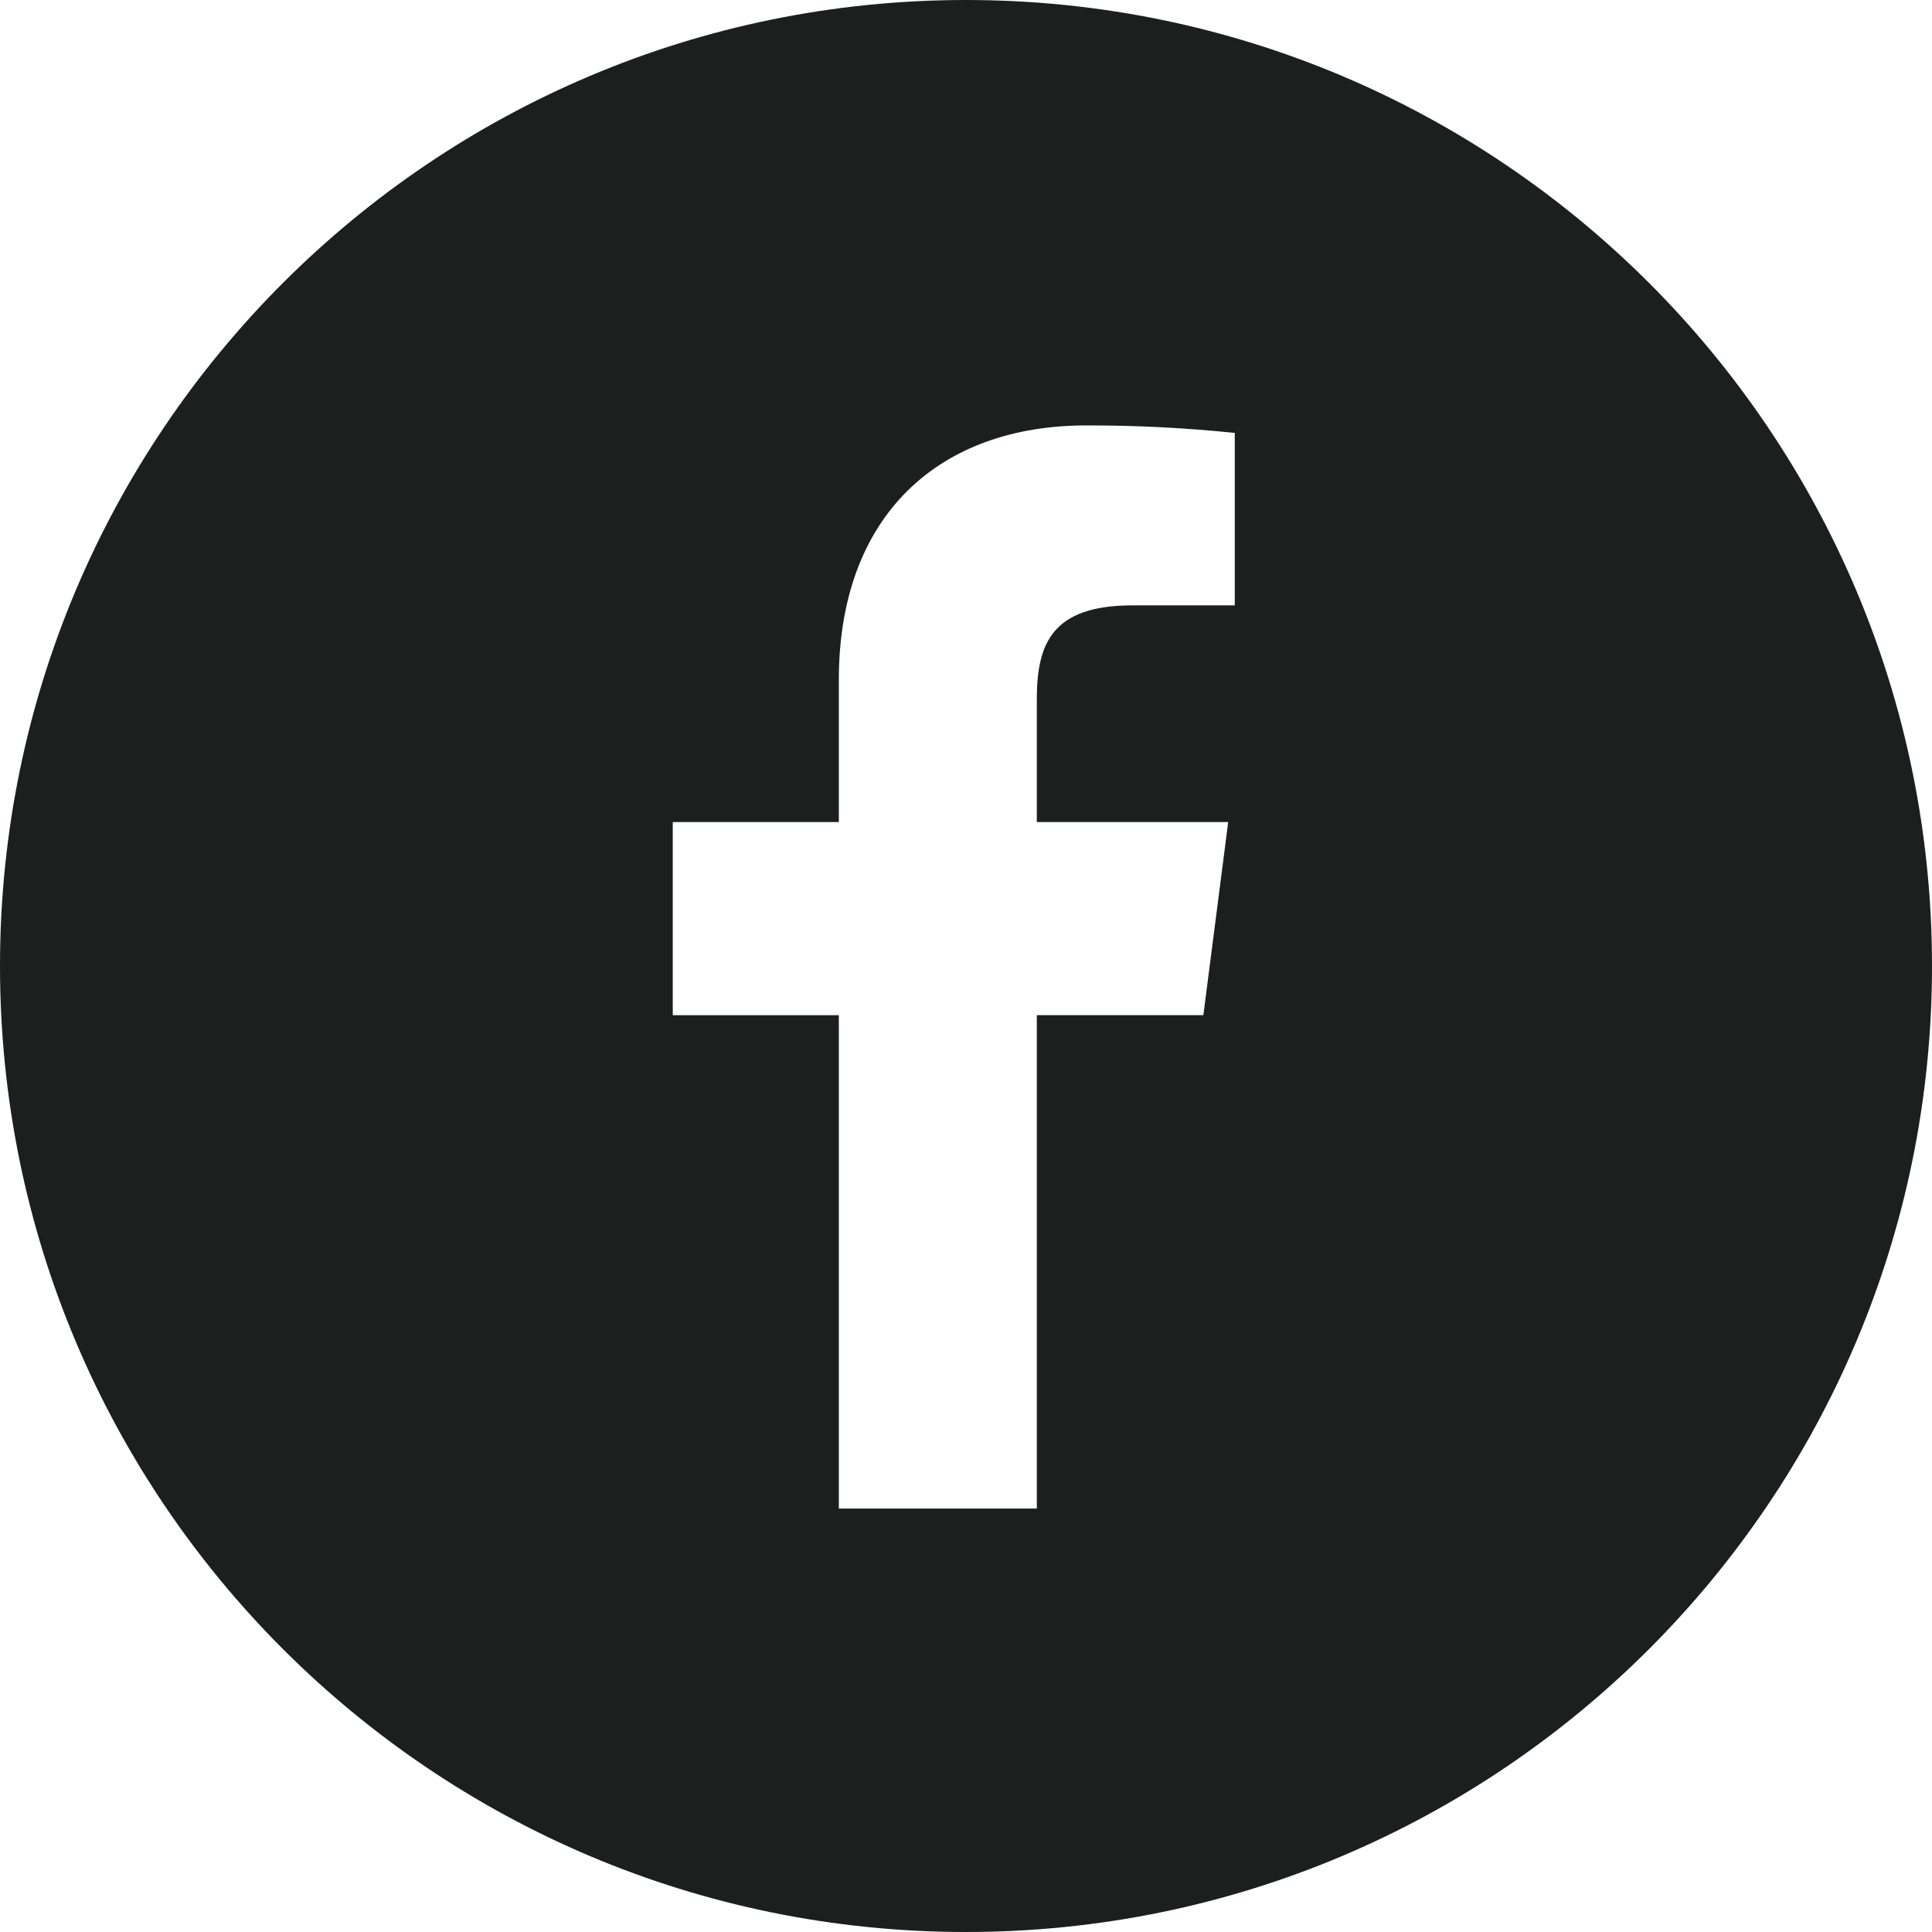
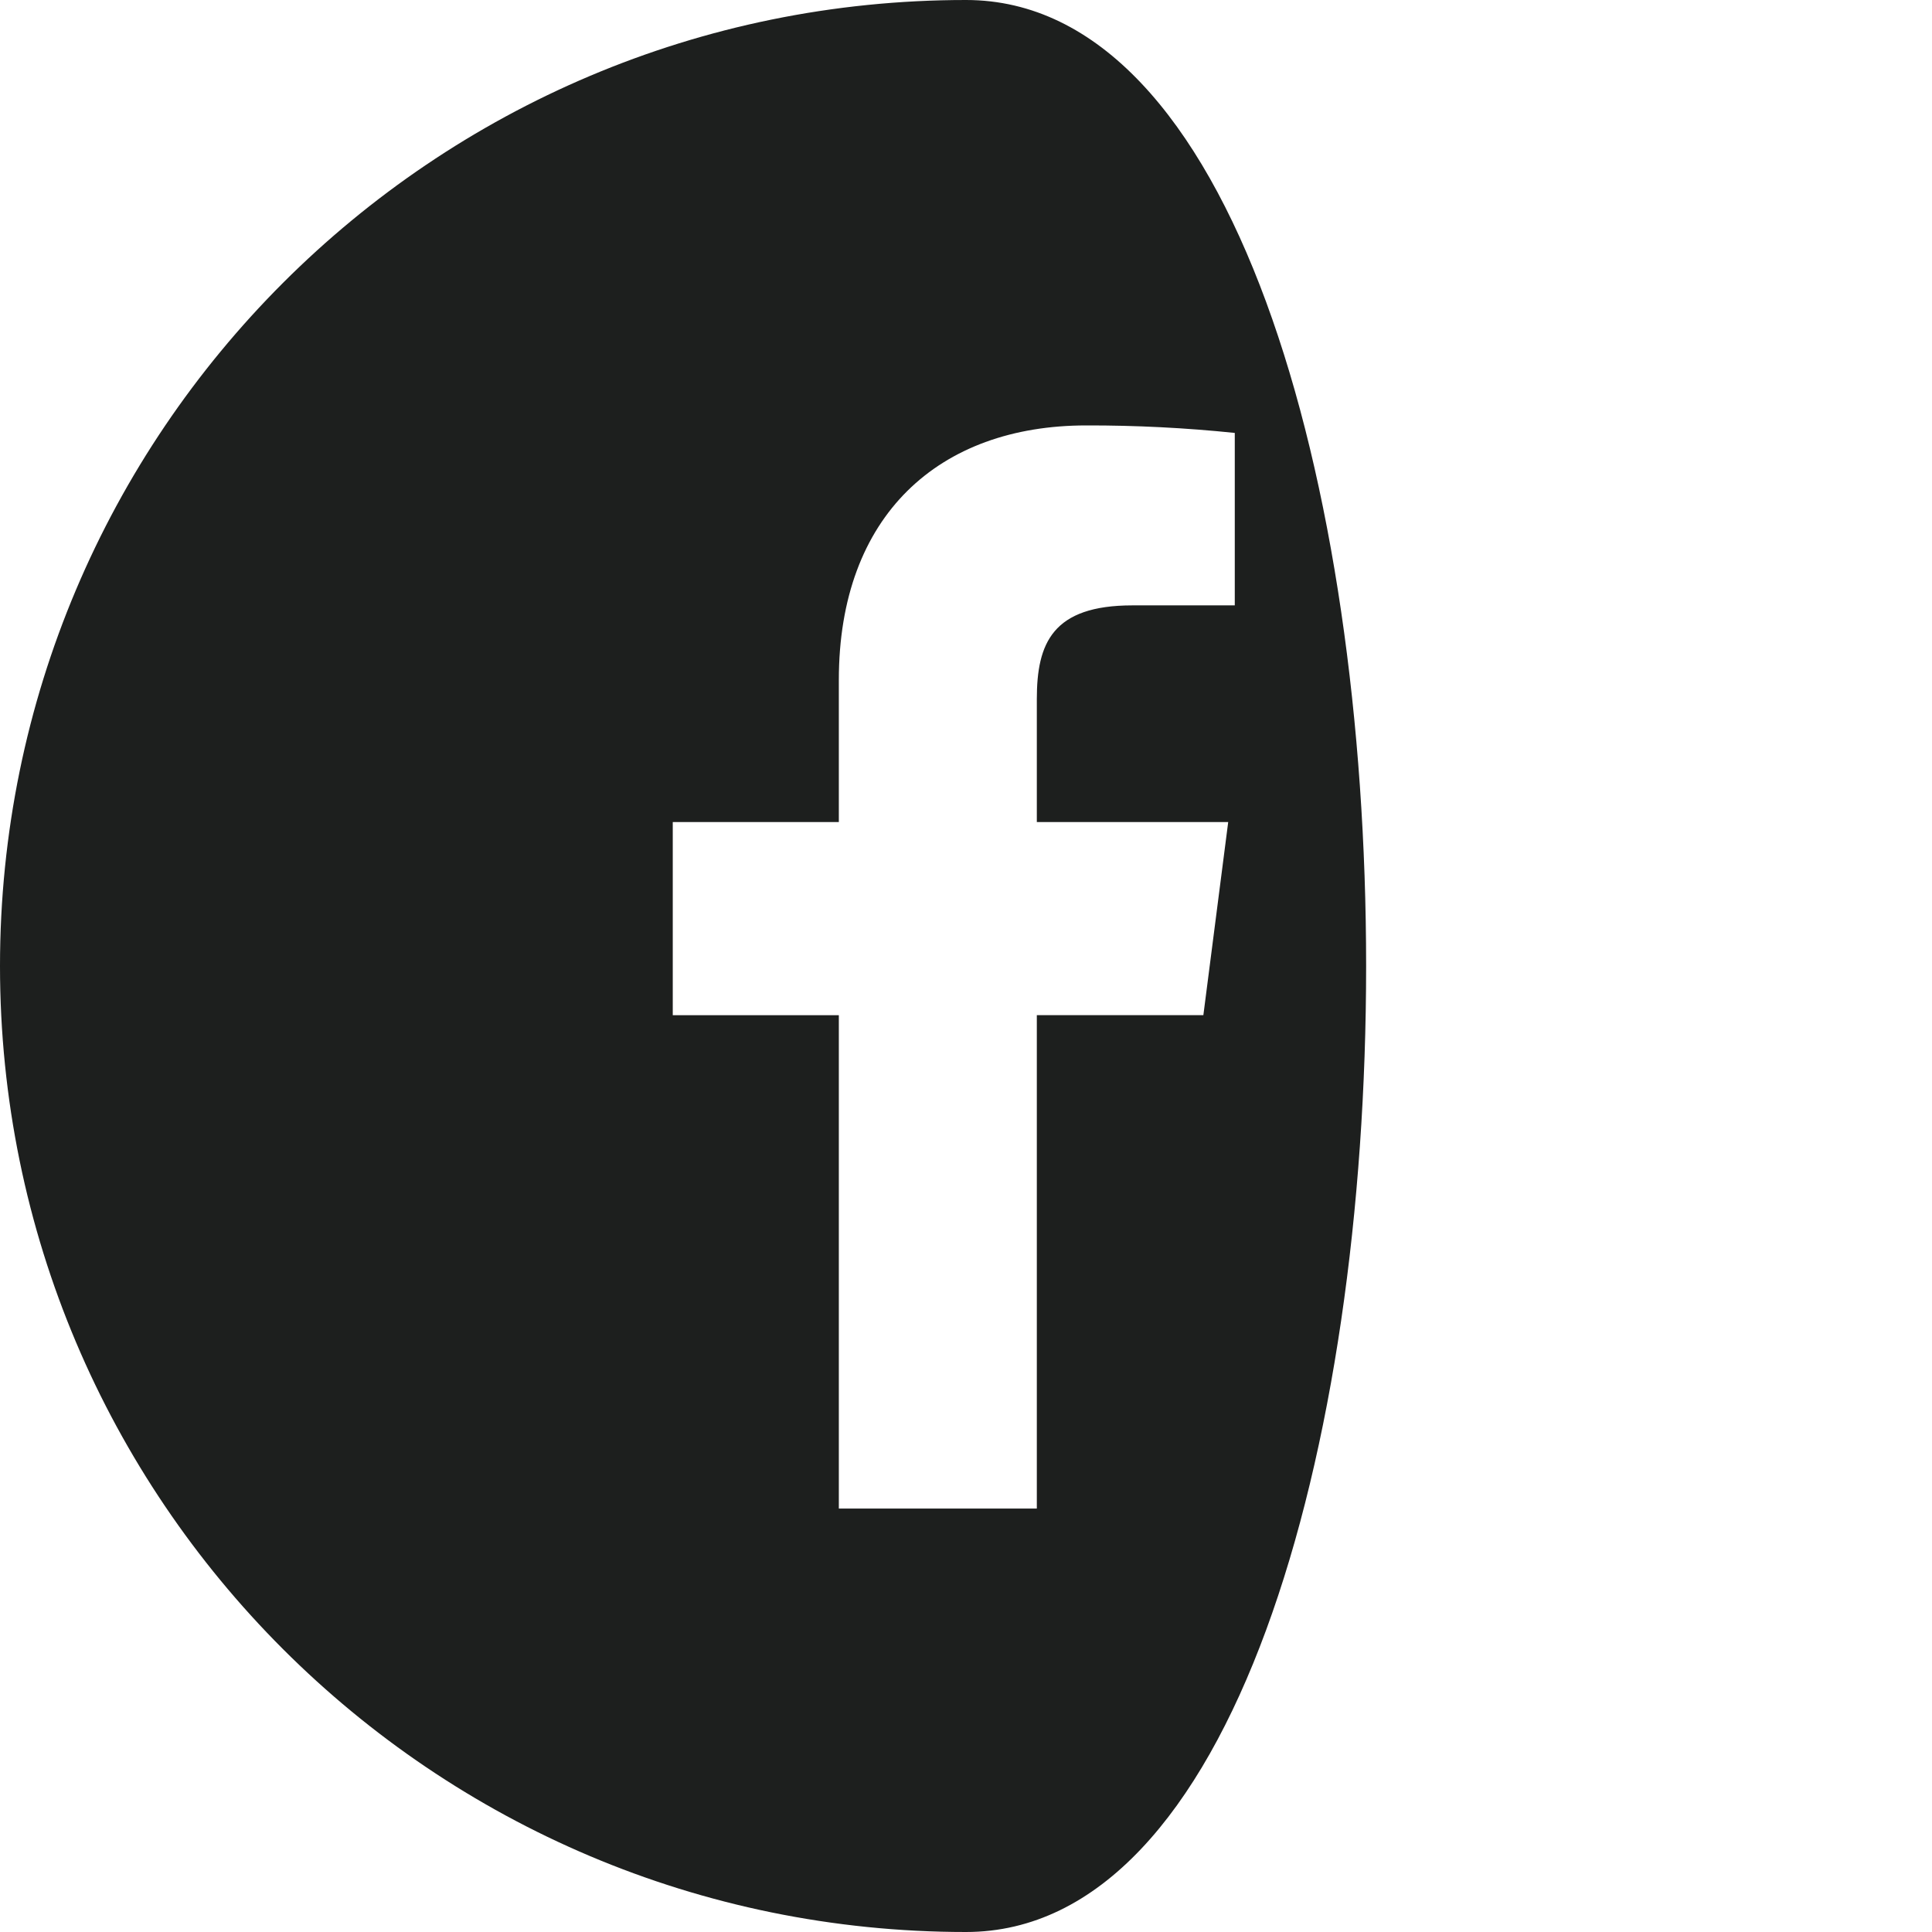
<svg xmlns="http://www.w3.org/2000/svg" version="1.1" x="0px" y="0px" viewBox="0 0 50 50" style="enable-background:new 0 0 50 50;" xml:space="preserve">
  <style type="text/css">
	.st0{fill:#1D1F1E;}
</style>
-   <path class="st0" d="M25,0C11.193,0,0,11.193,0,25s11.193,25,25,25s25-11.193,25-25S38.807,0,25,0z M31.956,15.667h-2.647  c-2.072,0-2.476,0.979-2.476,2.425v3.182h4.953l-0.643,4.998h-4.31v12.769h-5.124V26.273h-4.298v-4.998h4.298v-3.678  c0-4.264,2.596-6.587,6.404-6.587c1.283-0.003,2.566,0.062,3.843,0.194V15.667z" />
+   <path class="st0" d="M25,0C11.193,0,0,11.193,0,25s11.193,25,25,25S38.807,0,25,0z M31.956,15.667h-2.647  c-2.072,0-2.476,0.979-2.476,2.425v3.182h4.953l-0.643,4.998h-4.31v12.769h-5.124V26.273h-4.298v-4.998h4.298v-3.678  c0-4.264,2.596-6.587,6.404-6.587c1.283-0.003,2.566,0.062,3.843,0.194V15.667z" />
</svg>